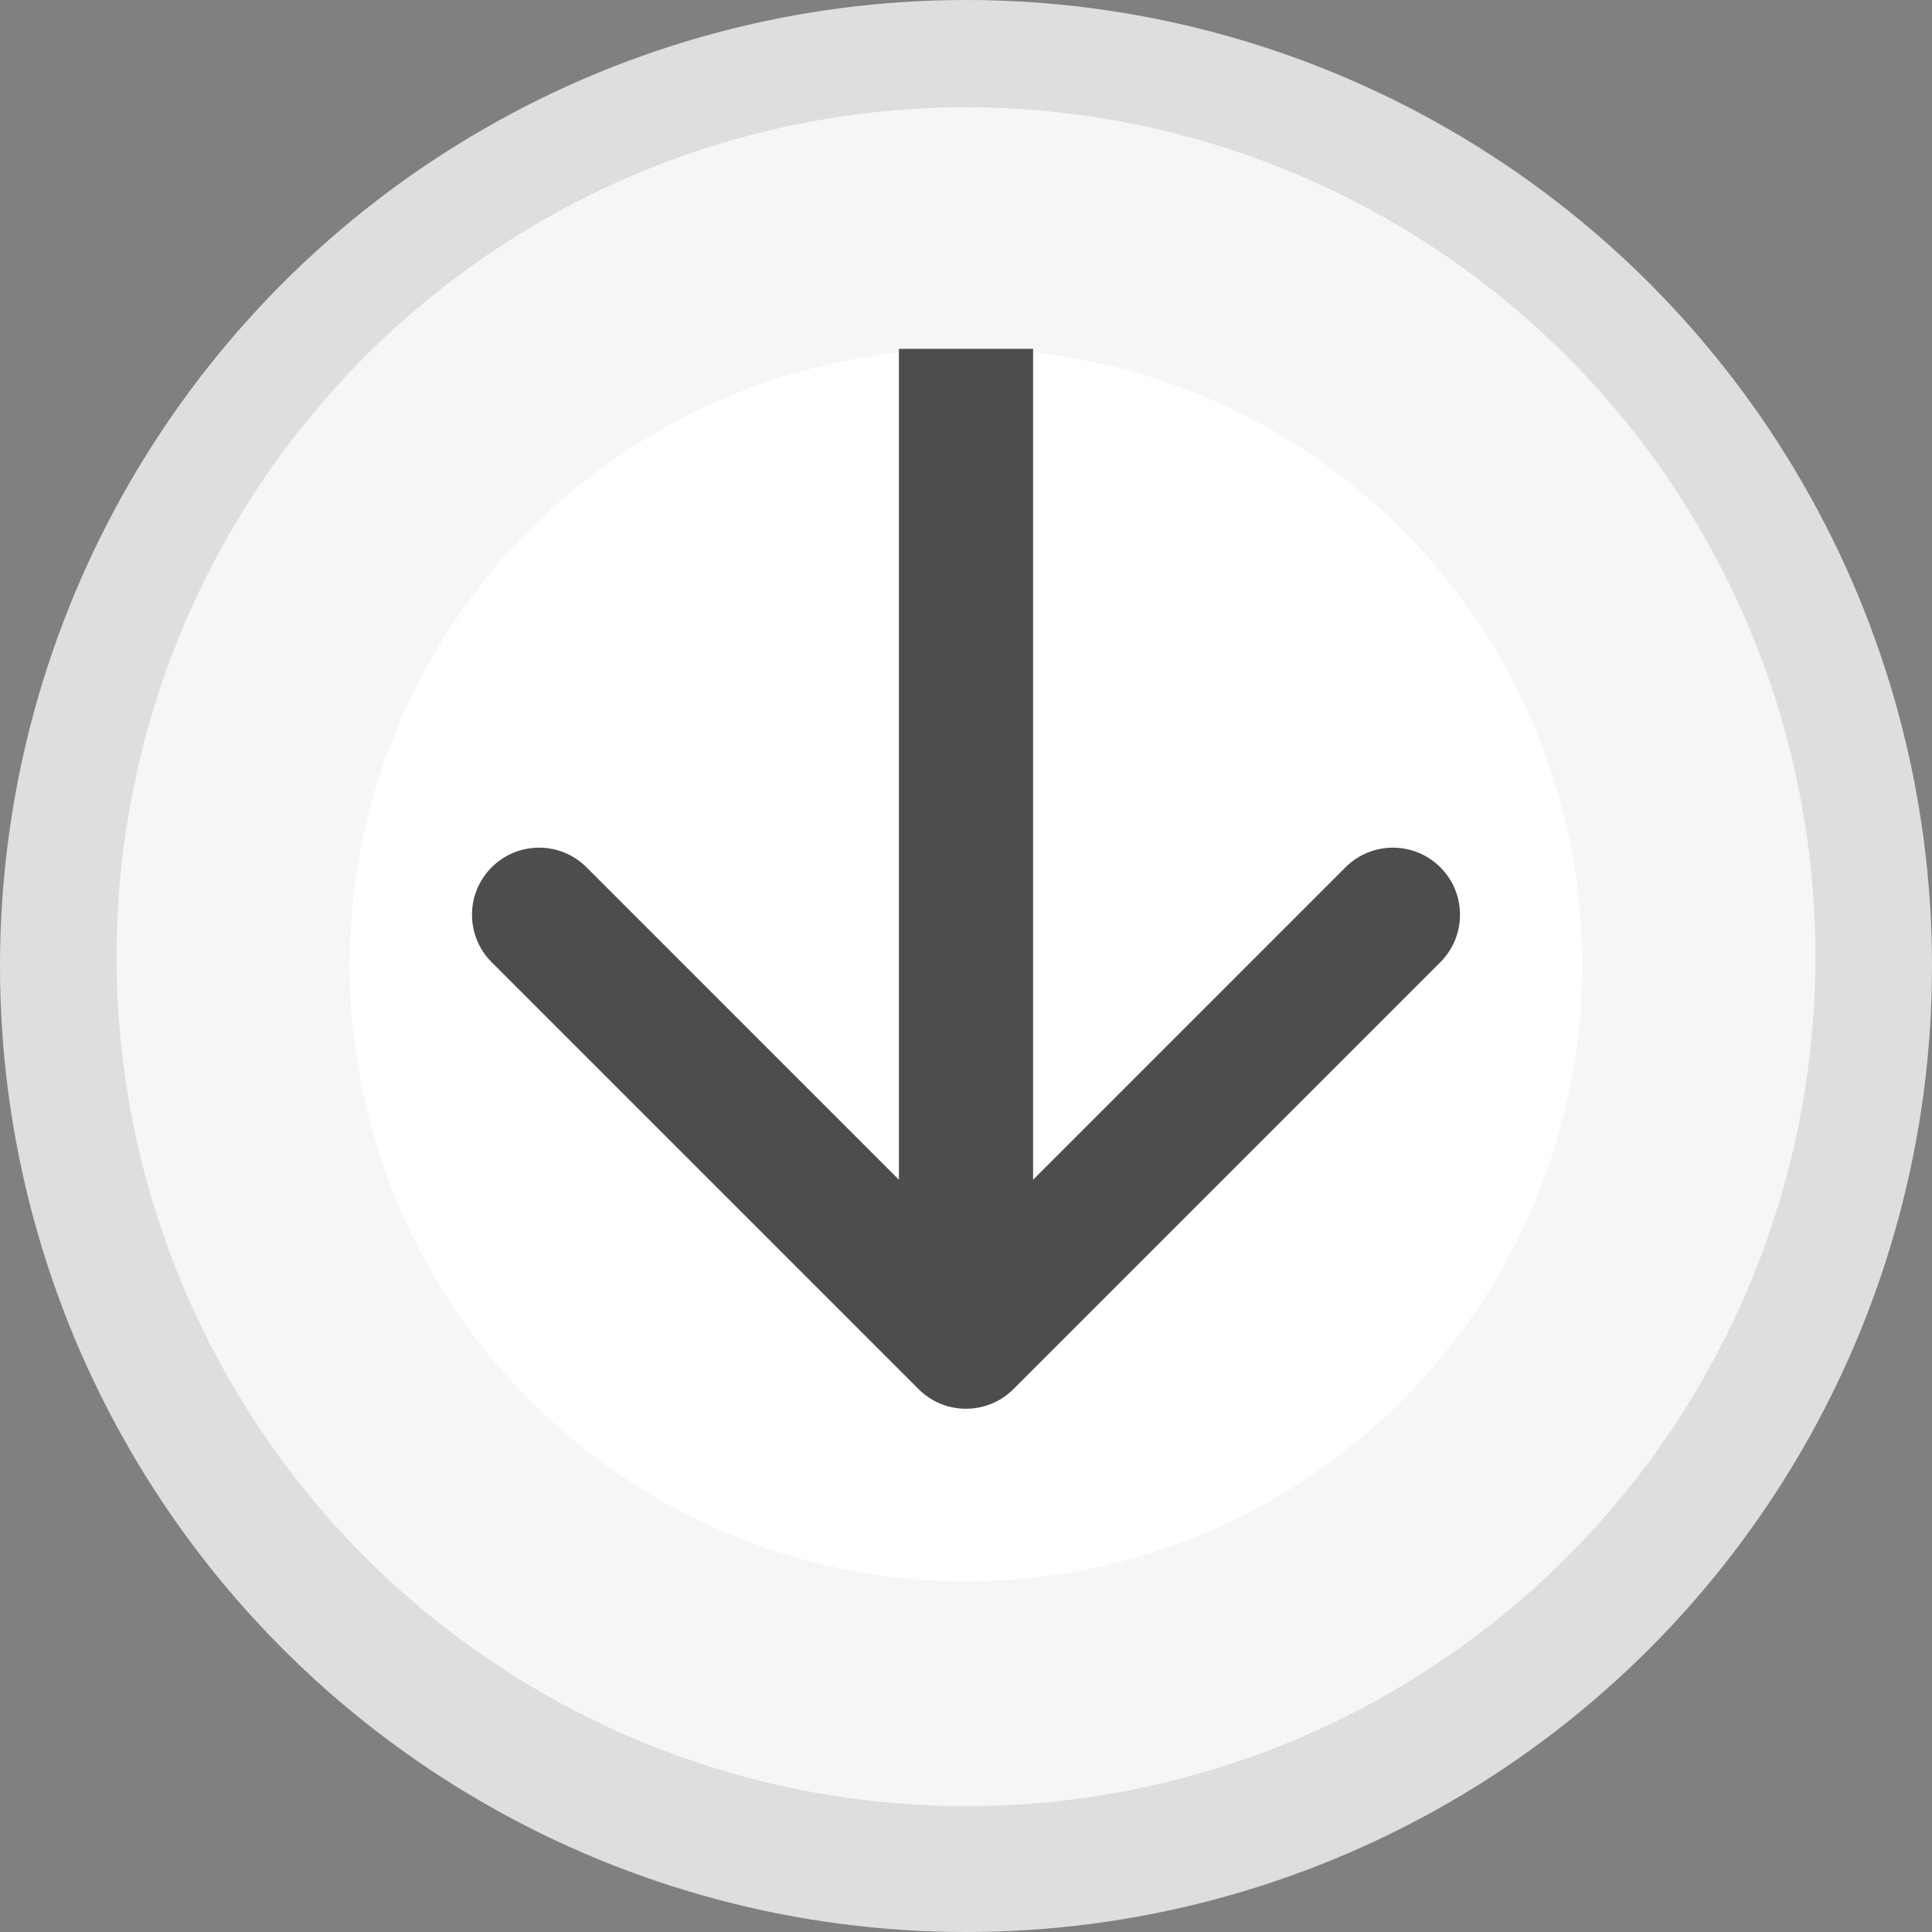
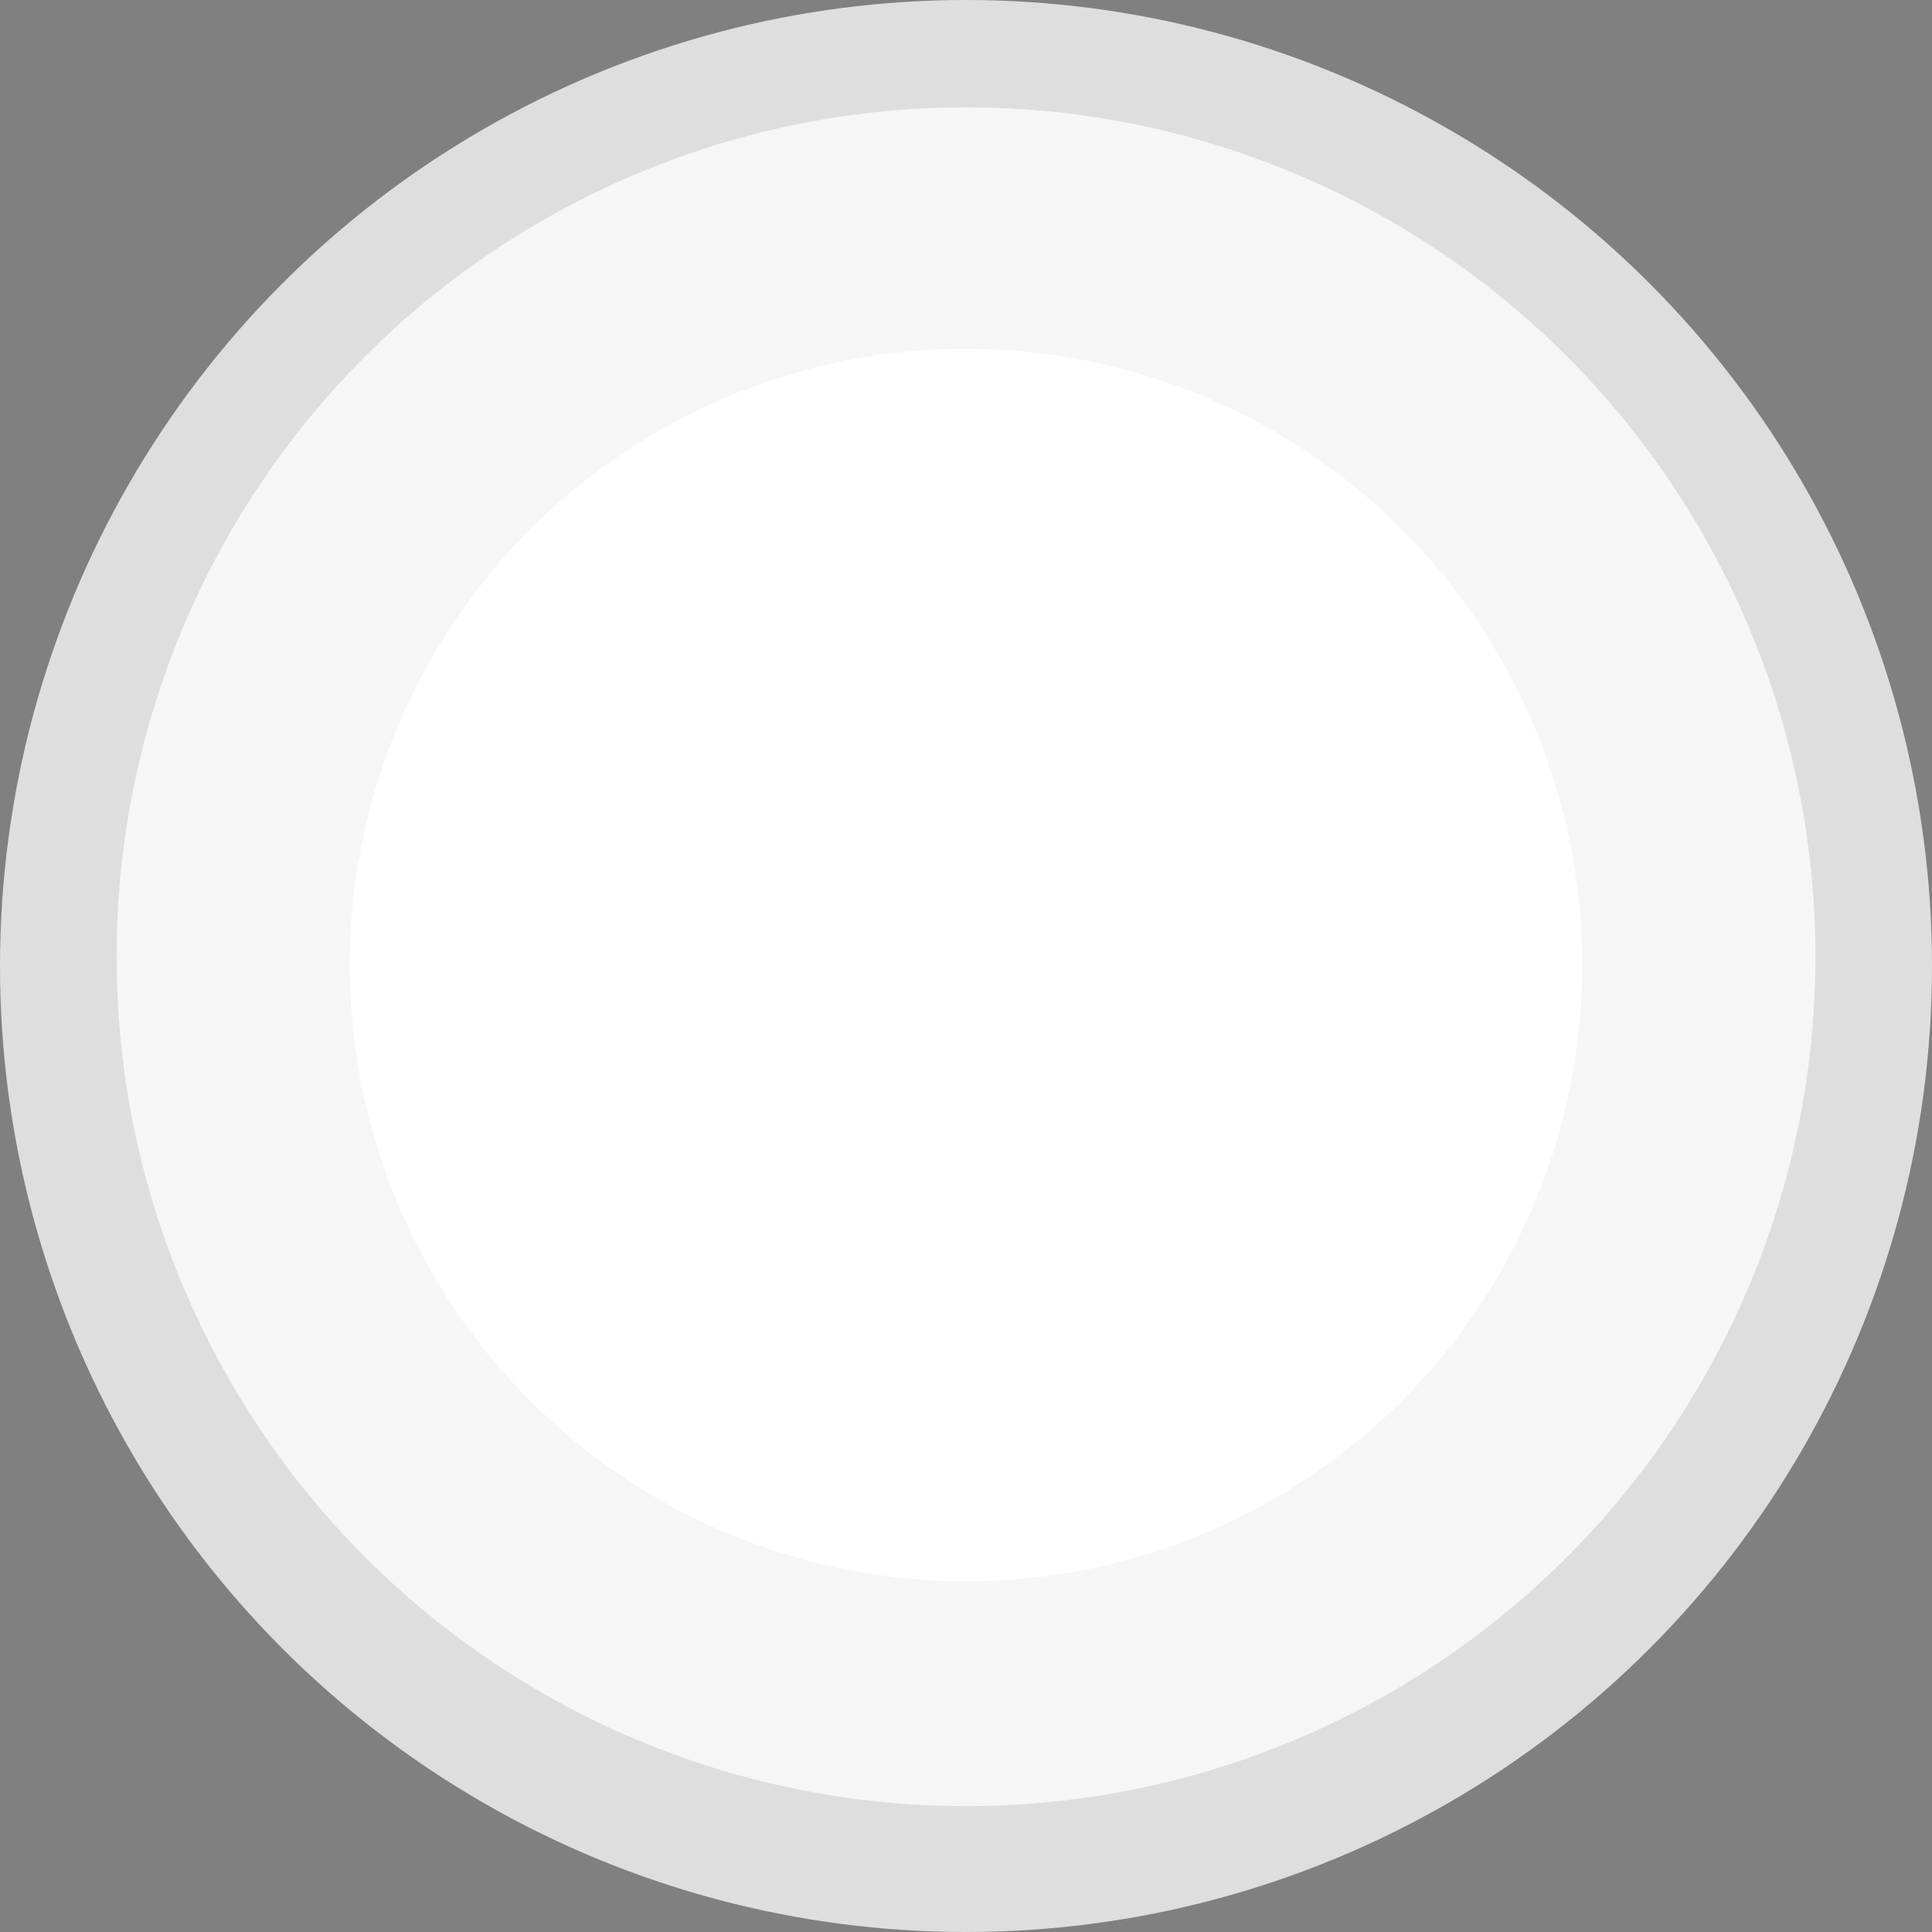
<svg xmlns="http://www.w3.org/2000/svg" width="72" height="72" viewBox="0 0 72 72" fill="none">
  <rect x="0" y="0" width="72" height="72" fill="#808080" stroke="none" />
  <circle cx="36" cy="35.965" r="22.965" fill="white" />
  <circle cx="36" cy="35.655" r="31.655" fill="white" fill-opacity="0.74" />
  <circle cx="36" cy="36" r="36" fill="white" fill-opacity="0.74" />
-   <path d="M34.232 51.768C35.209 52.744 36.791 52.744 37.768 51.768L53.678 35.858C54.654 34.882 54.654 33.299 53.678 32.322C52.701 31.346 51.118 31.346 50.142 32.322L36 46.465L21.858 32.322C20.882 31.346 19.299 31.346 18.322 32.322C17.346 33.299 17.346 34.882 18.322 35.858L34.232 51.768ZM36 13L33.5 13L33.5 50L36 50L38.5 50L38.5 13L36 13Z" fill="#4D4D4D" />
</svg>